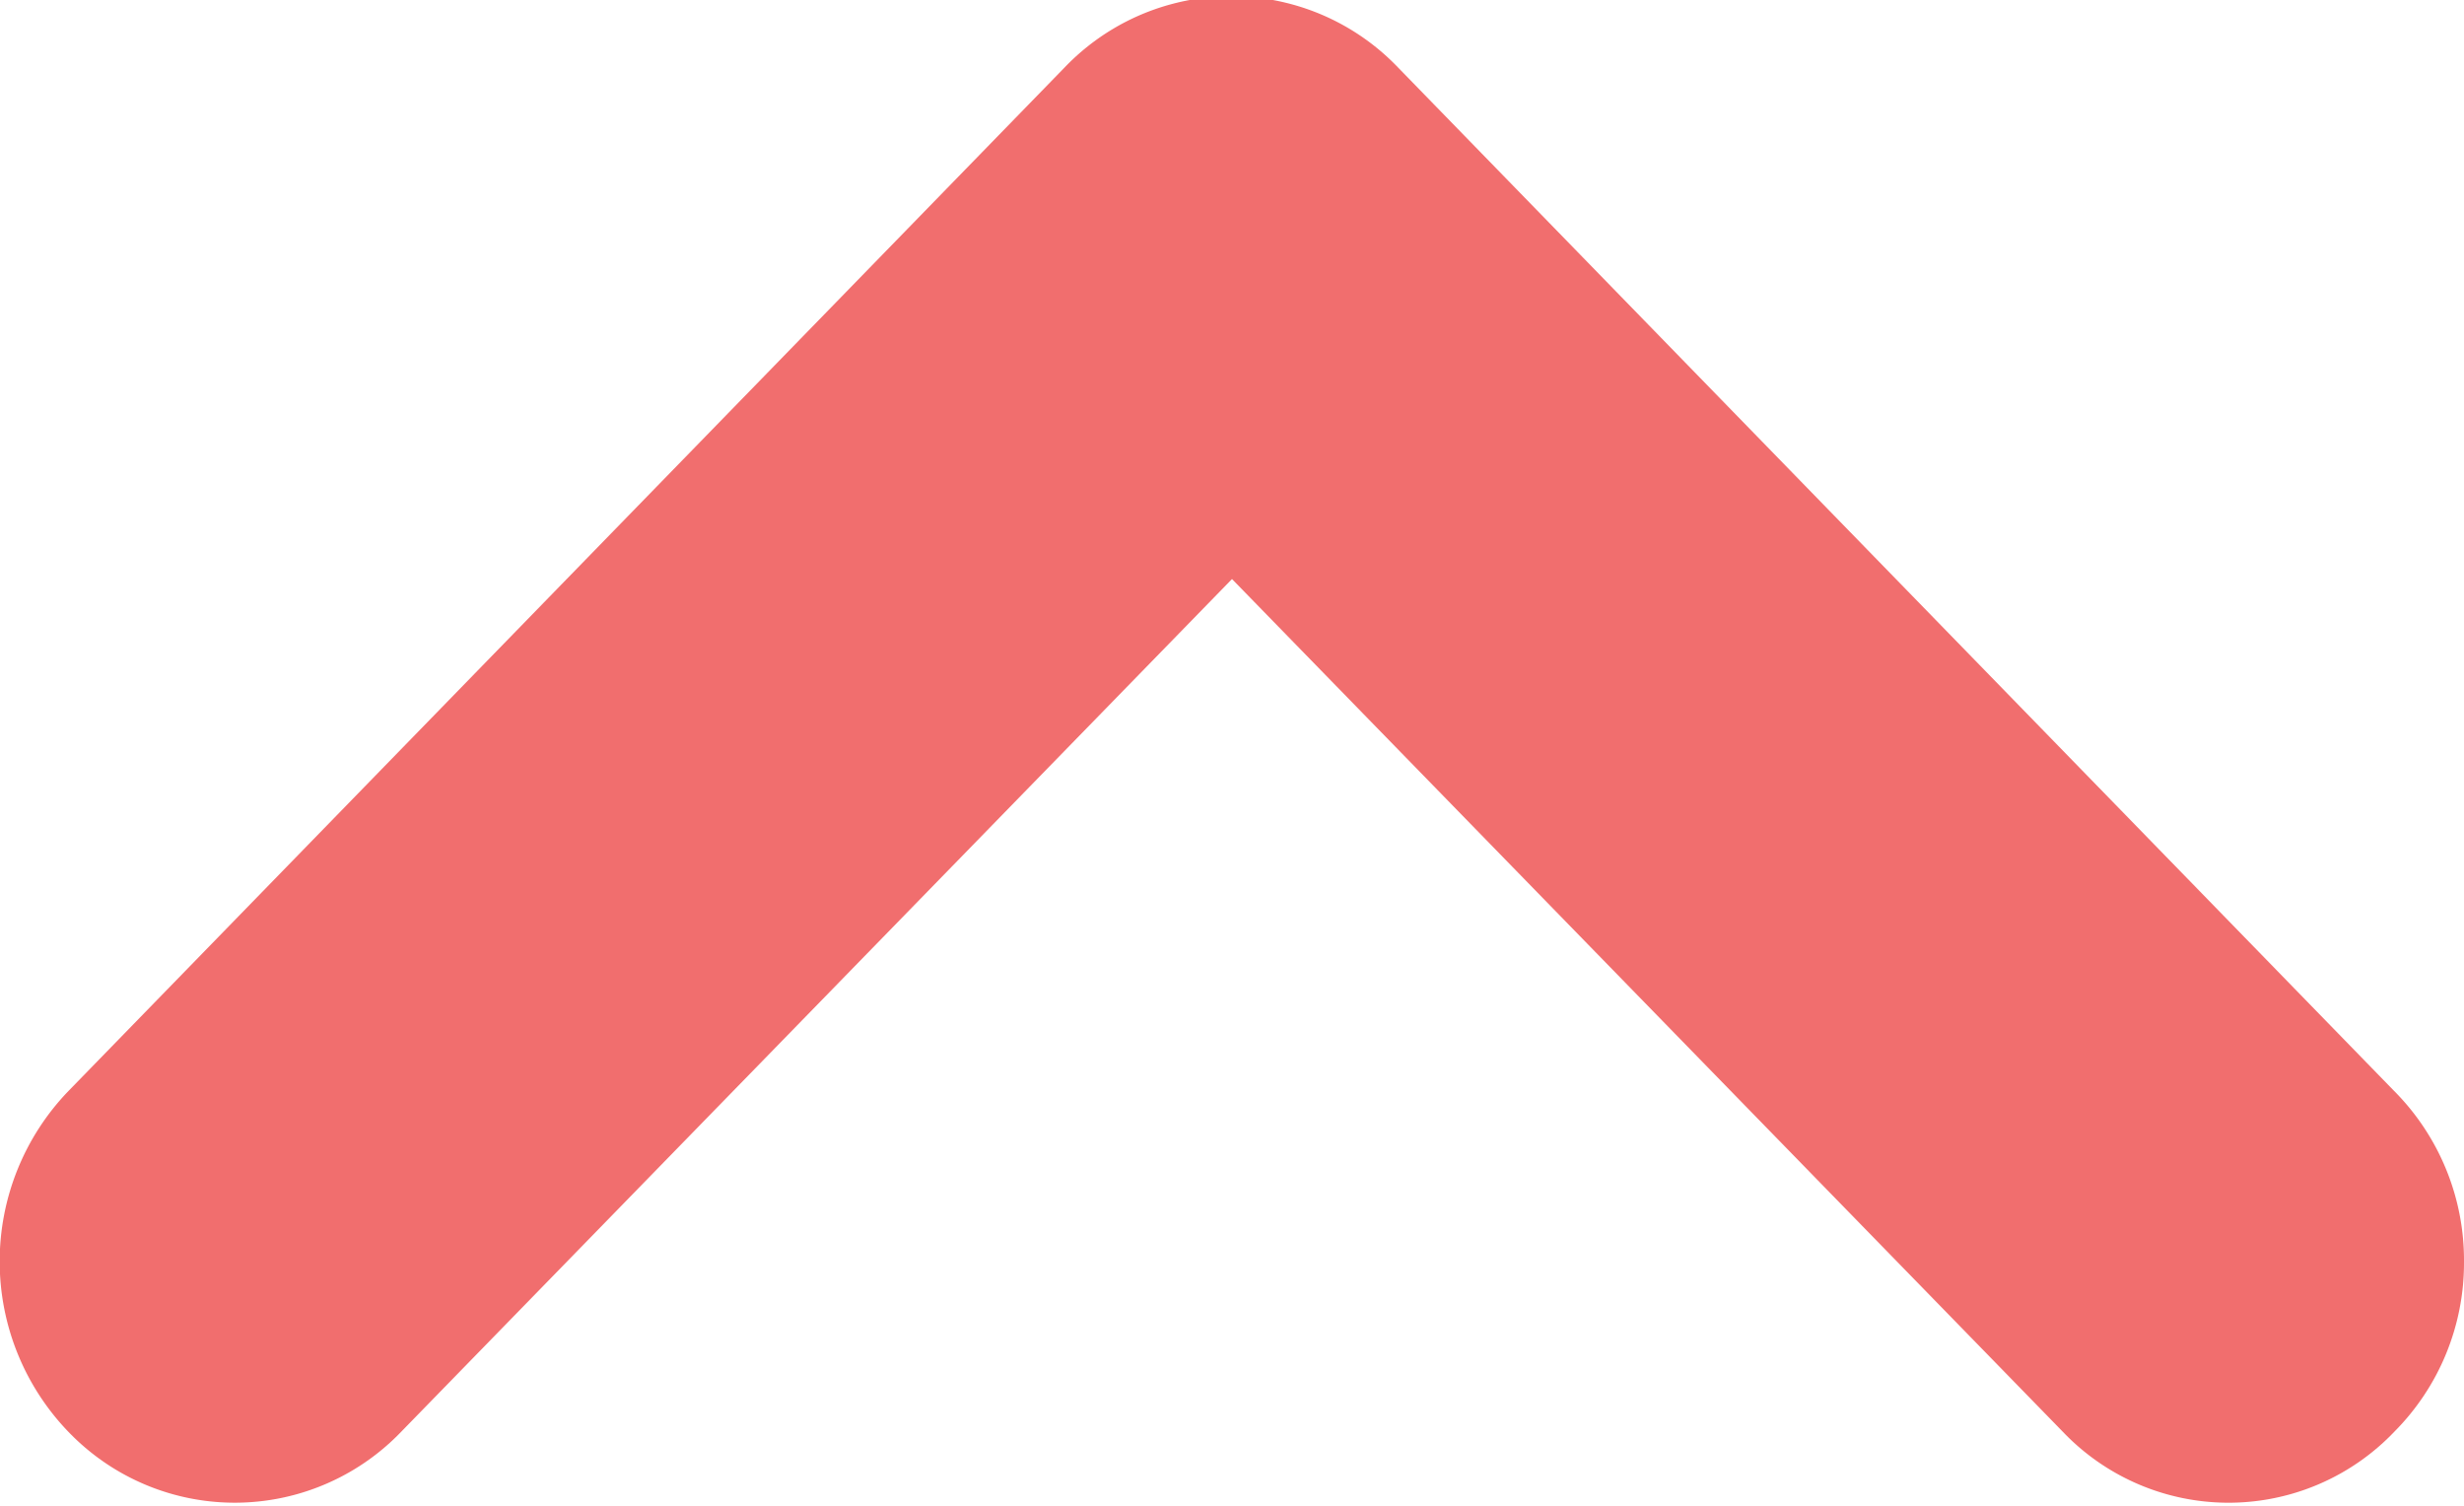
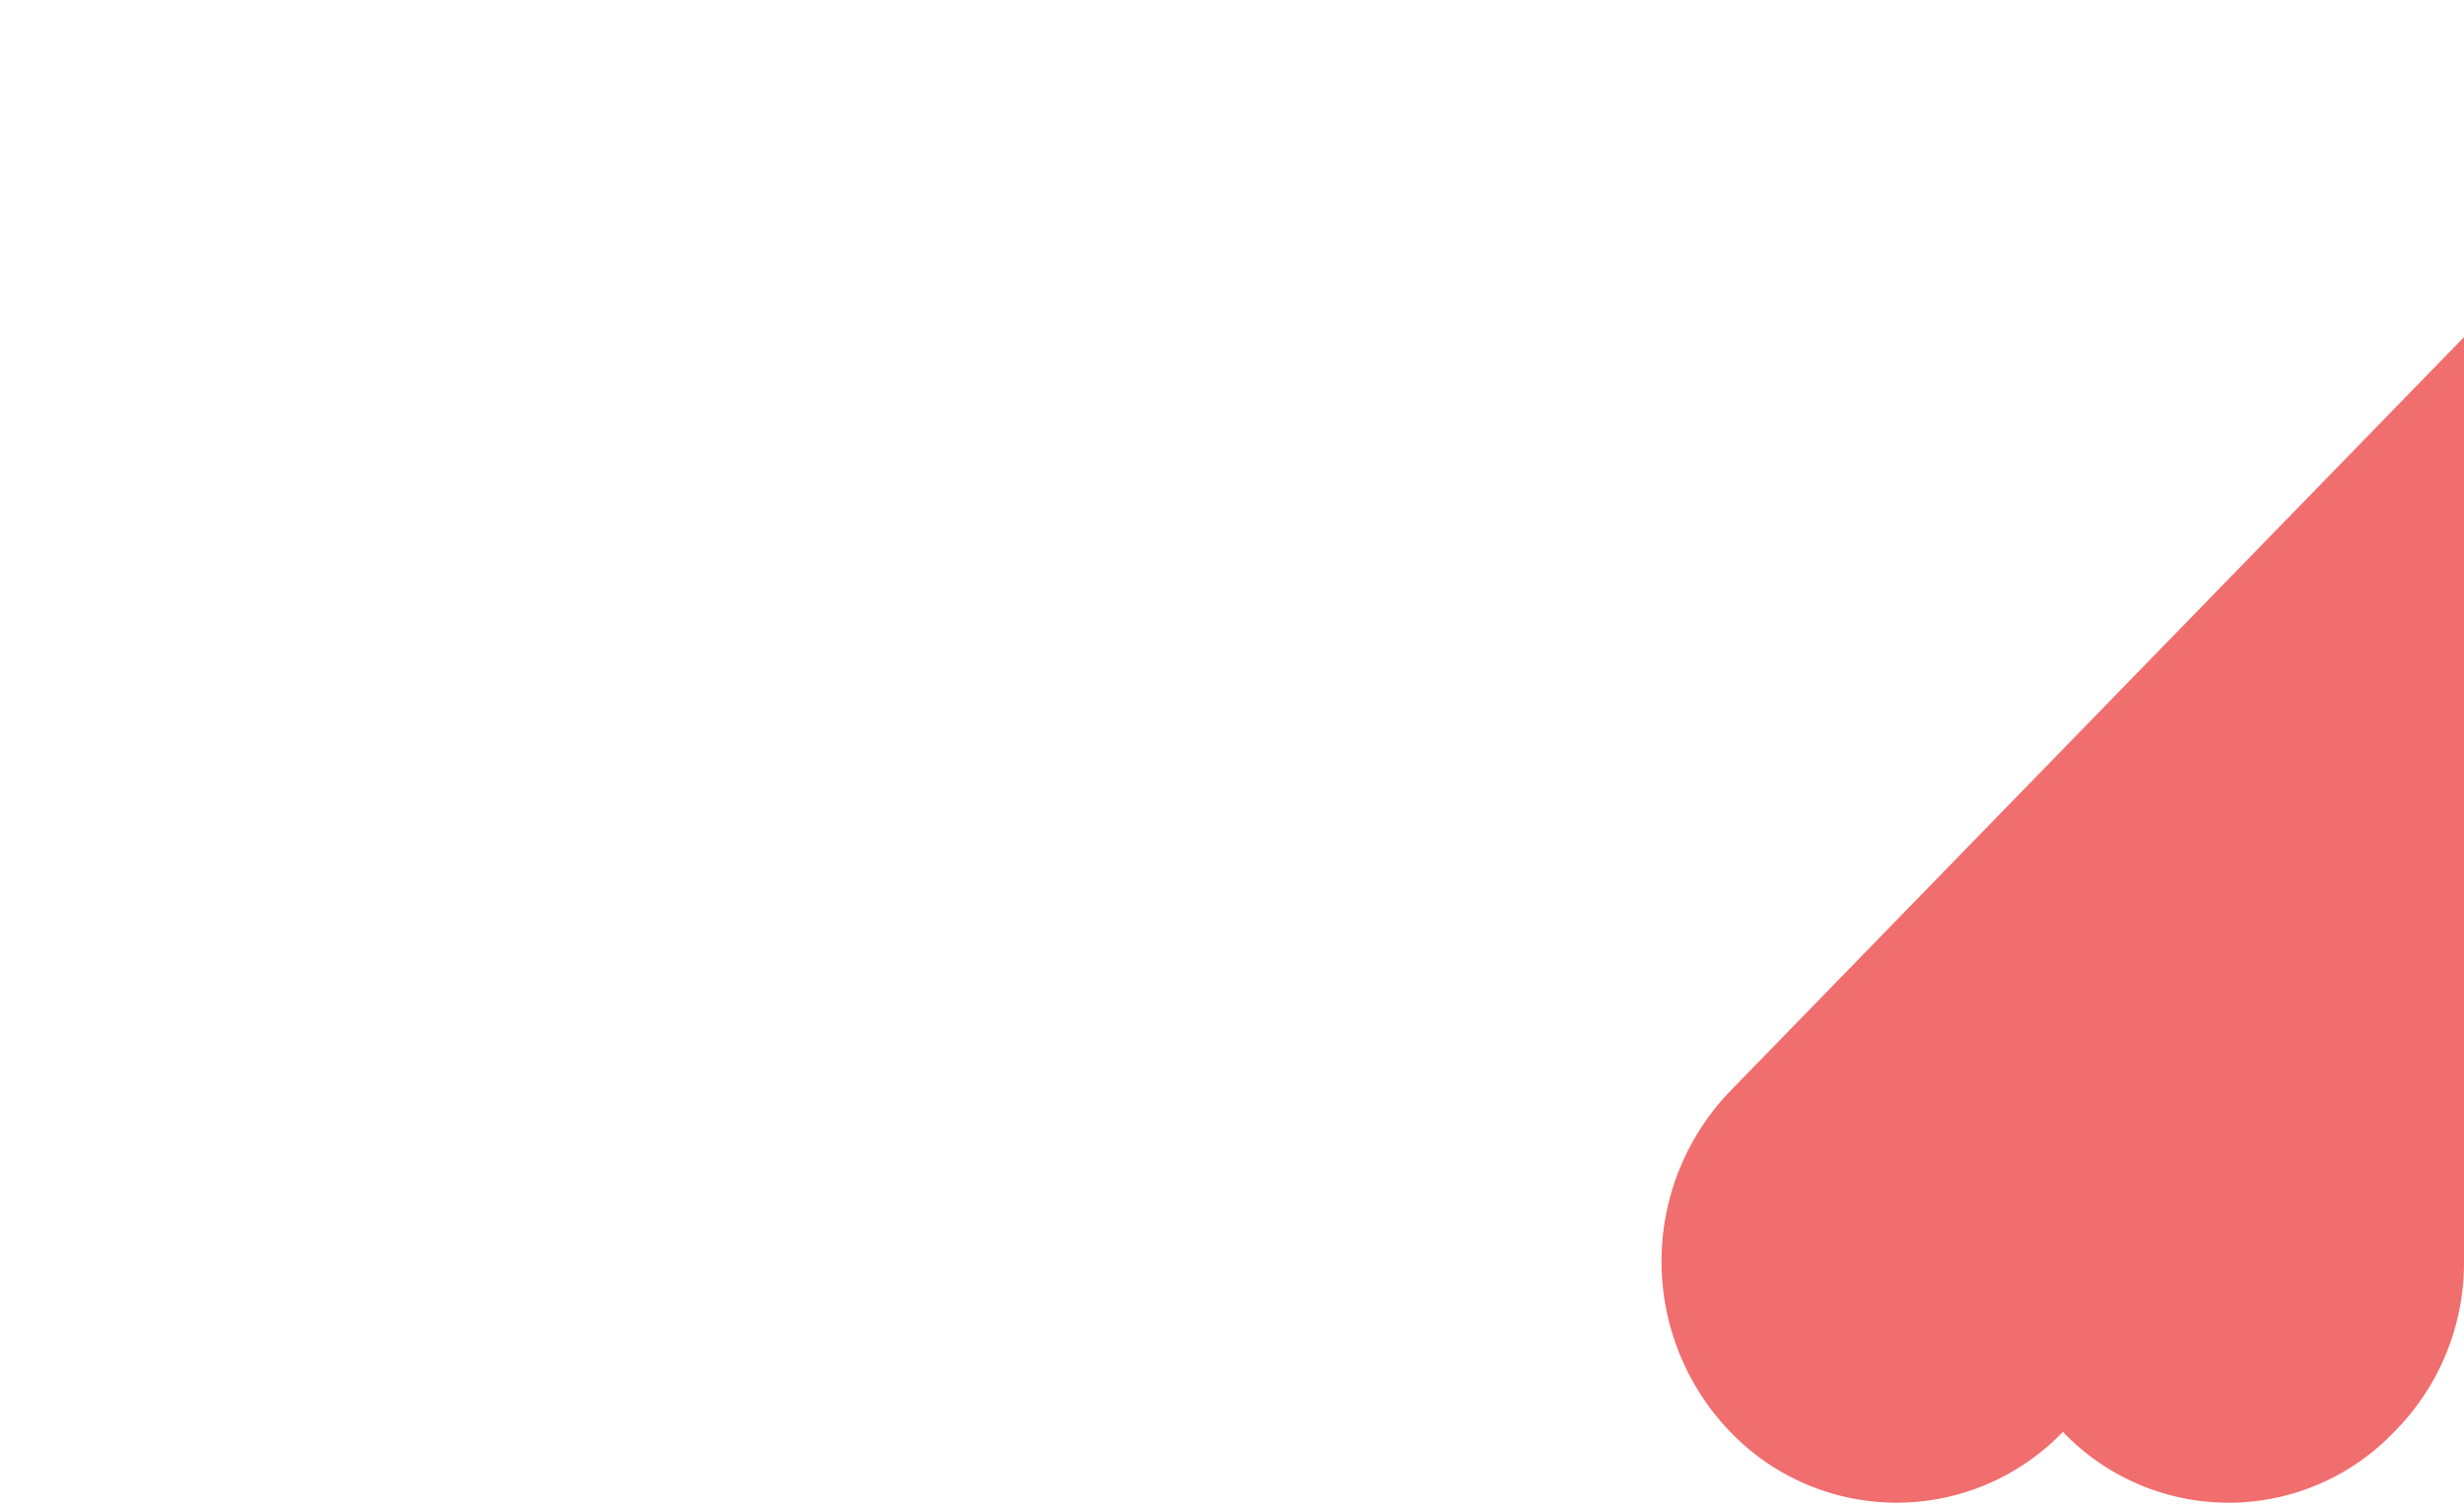
<svg xmlns="http://www.w3.org/2000/svg" viewBox="0 0 18 11">
  <defs>
    <style>
      .cls-1 {
        fill: #f16e6e;
        fill-rule: evenodd;
      }
    </style>
  </defs>
-   <path id="_" data-name="↓" class="cls-1" d="M1155,7093.25a1.748,1.748,0,0,1-.51,1.24,1.673,1.673,0,0,1-2.42,0l-6.07-6.23-6.07,6.23a1.685,1.685,0,0,1-2.43,0,1.794,1.794,0,0,1,0-2.49l7.28-7.48a1.685,1.685,0,0,1,2.43,0l7.28,7.48A1.754,1.754,0,0,1,1155,7093.25Z" transform="translate(-1137 -7084.03)" />
+   <path id="_" data-name="↓" class="cls-1" d="M1155,7093.25a1.748,1.748,0,0,1-.51,1.24,1.673,1.673,0,0,1-2.42,0a1.685,1.685,0,0,1-2.43,0,1.794,1.794,0,0,1,0-2.49l7.28-7.48a1.685,1.685,0,0,1,2.43,0l7.28,7.48A1.754,1.754,0,0,1,1155,7093.25Z" transform="translate(-1137 -7084.03)" />
</svg>